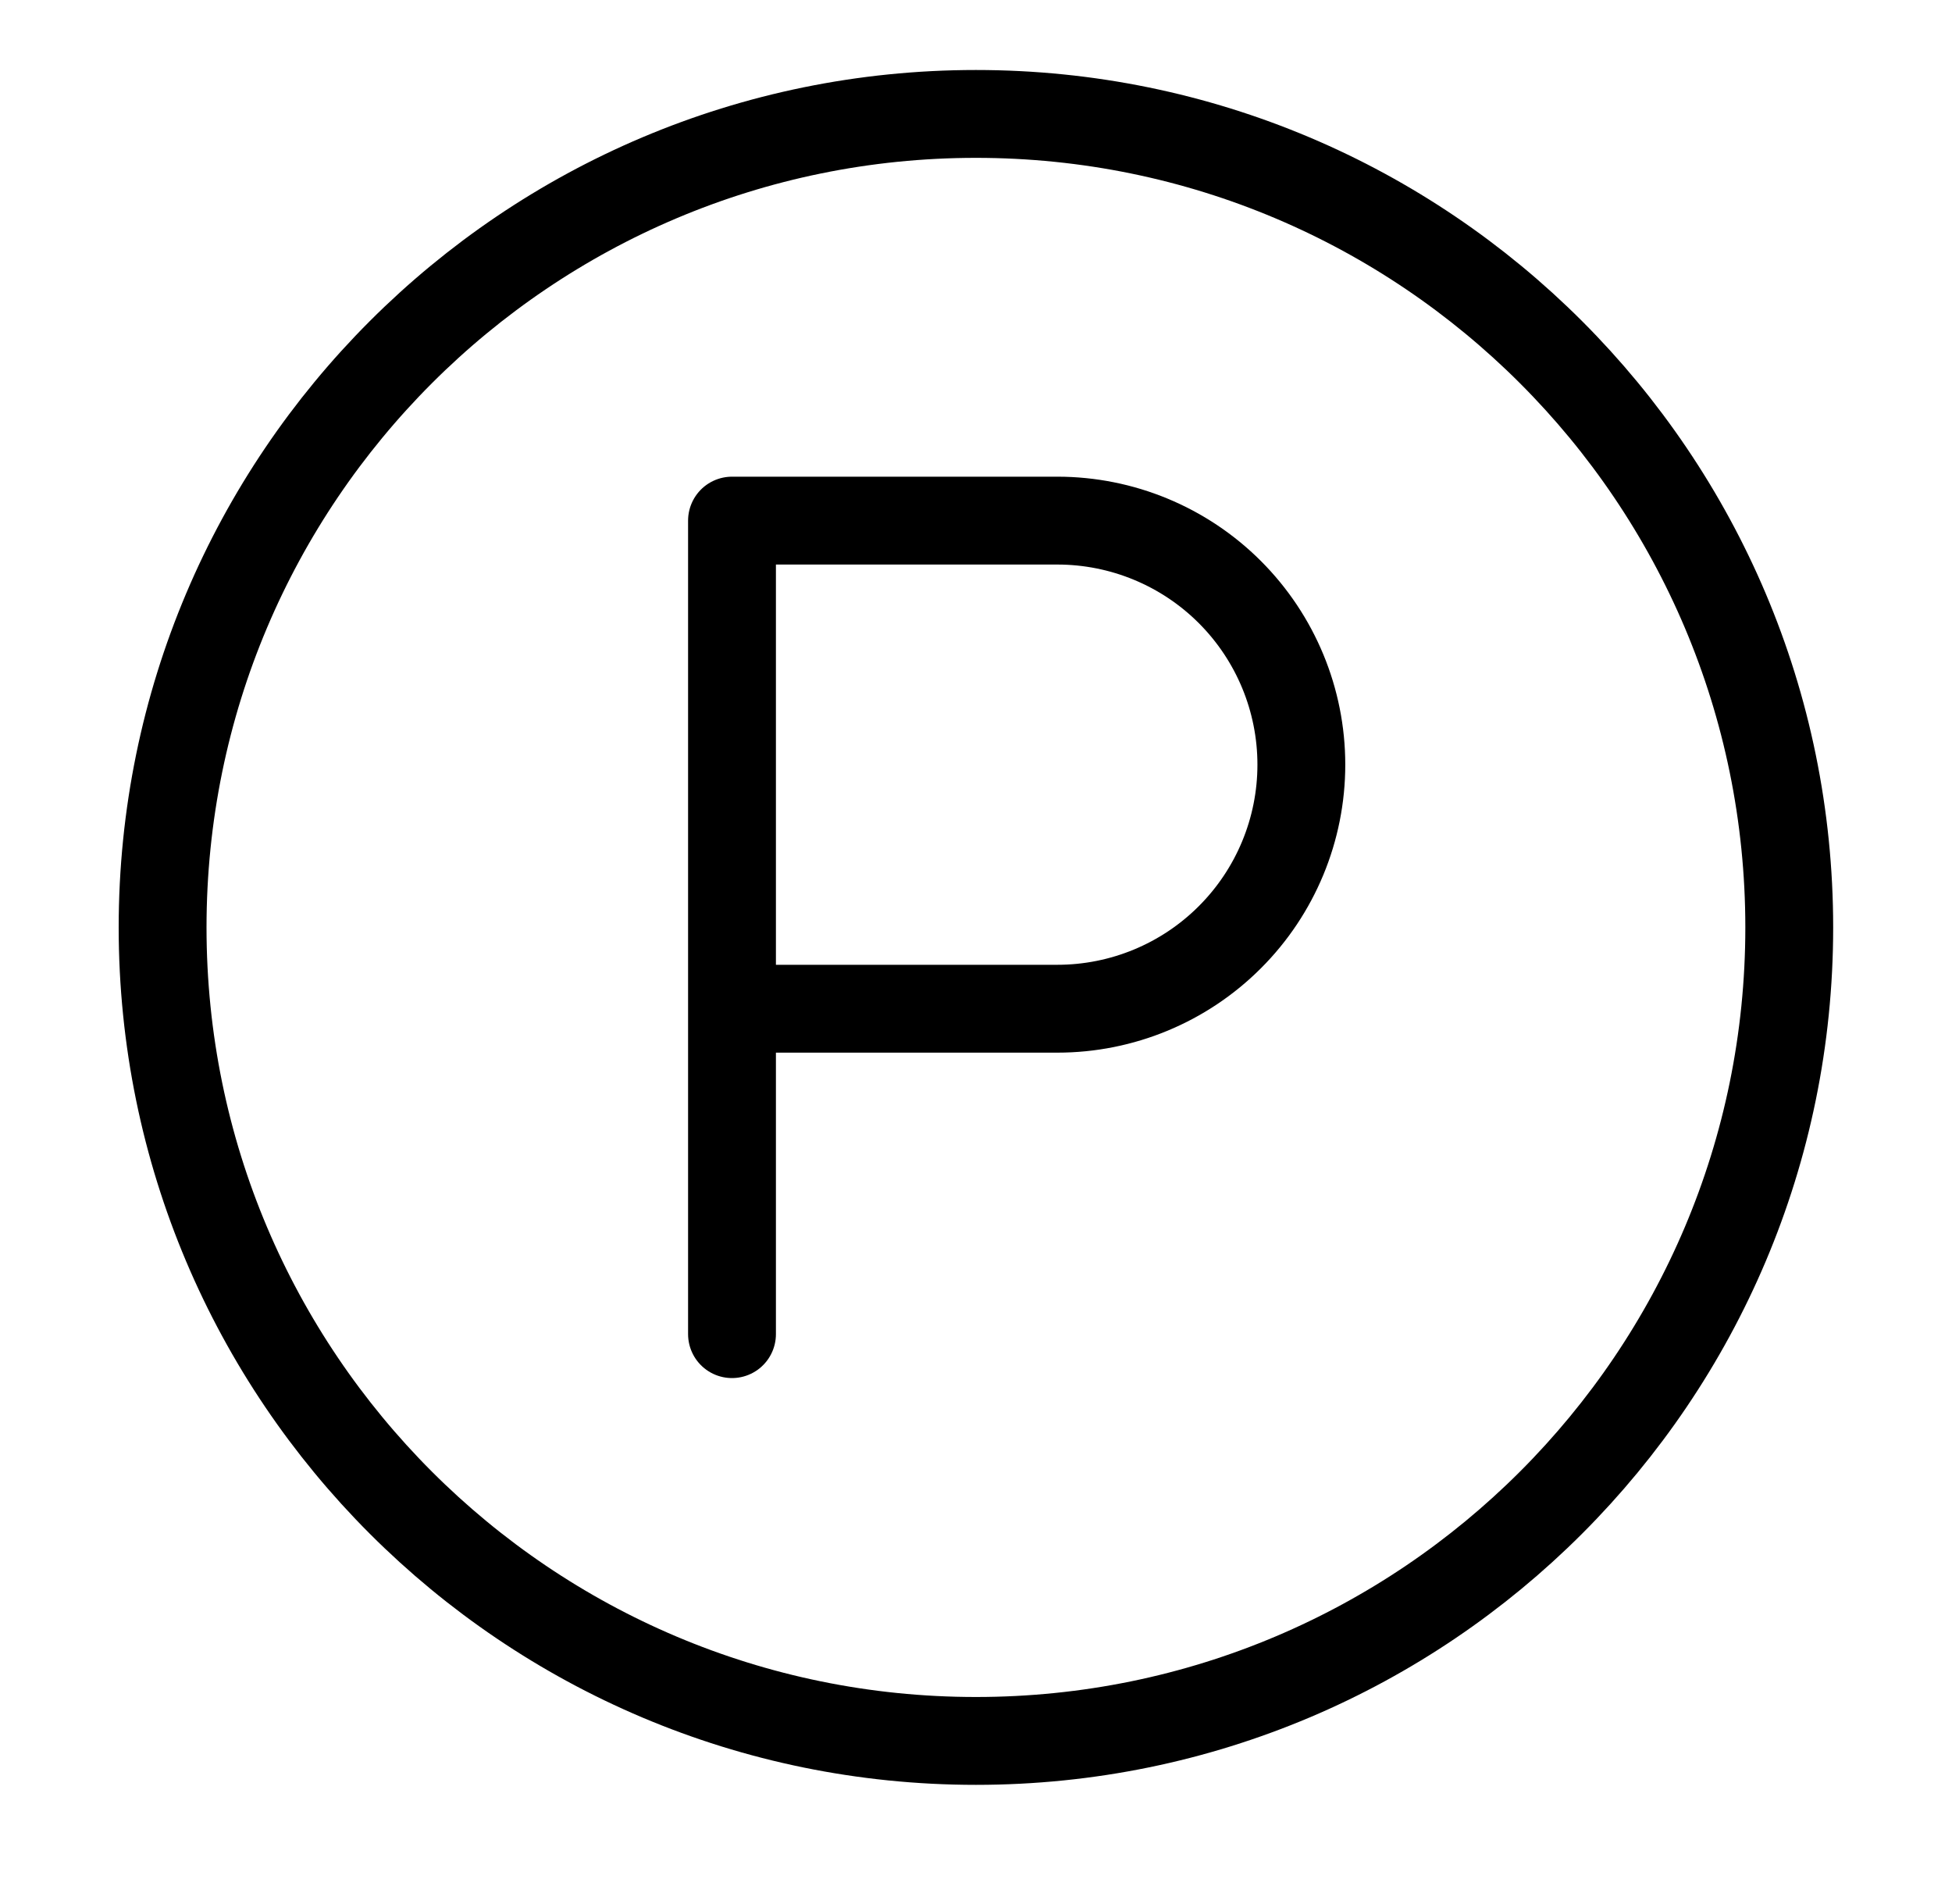
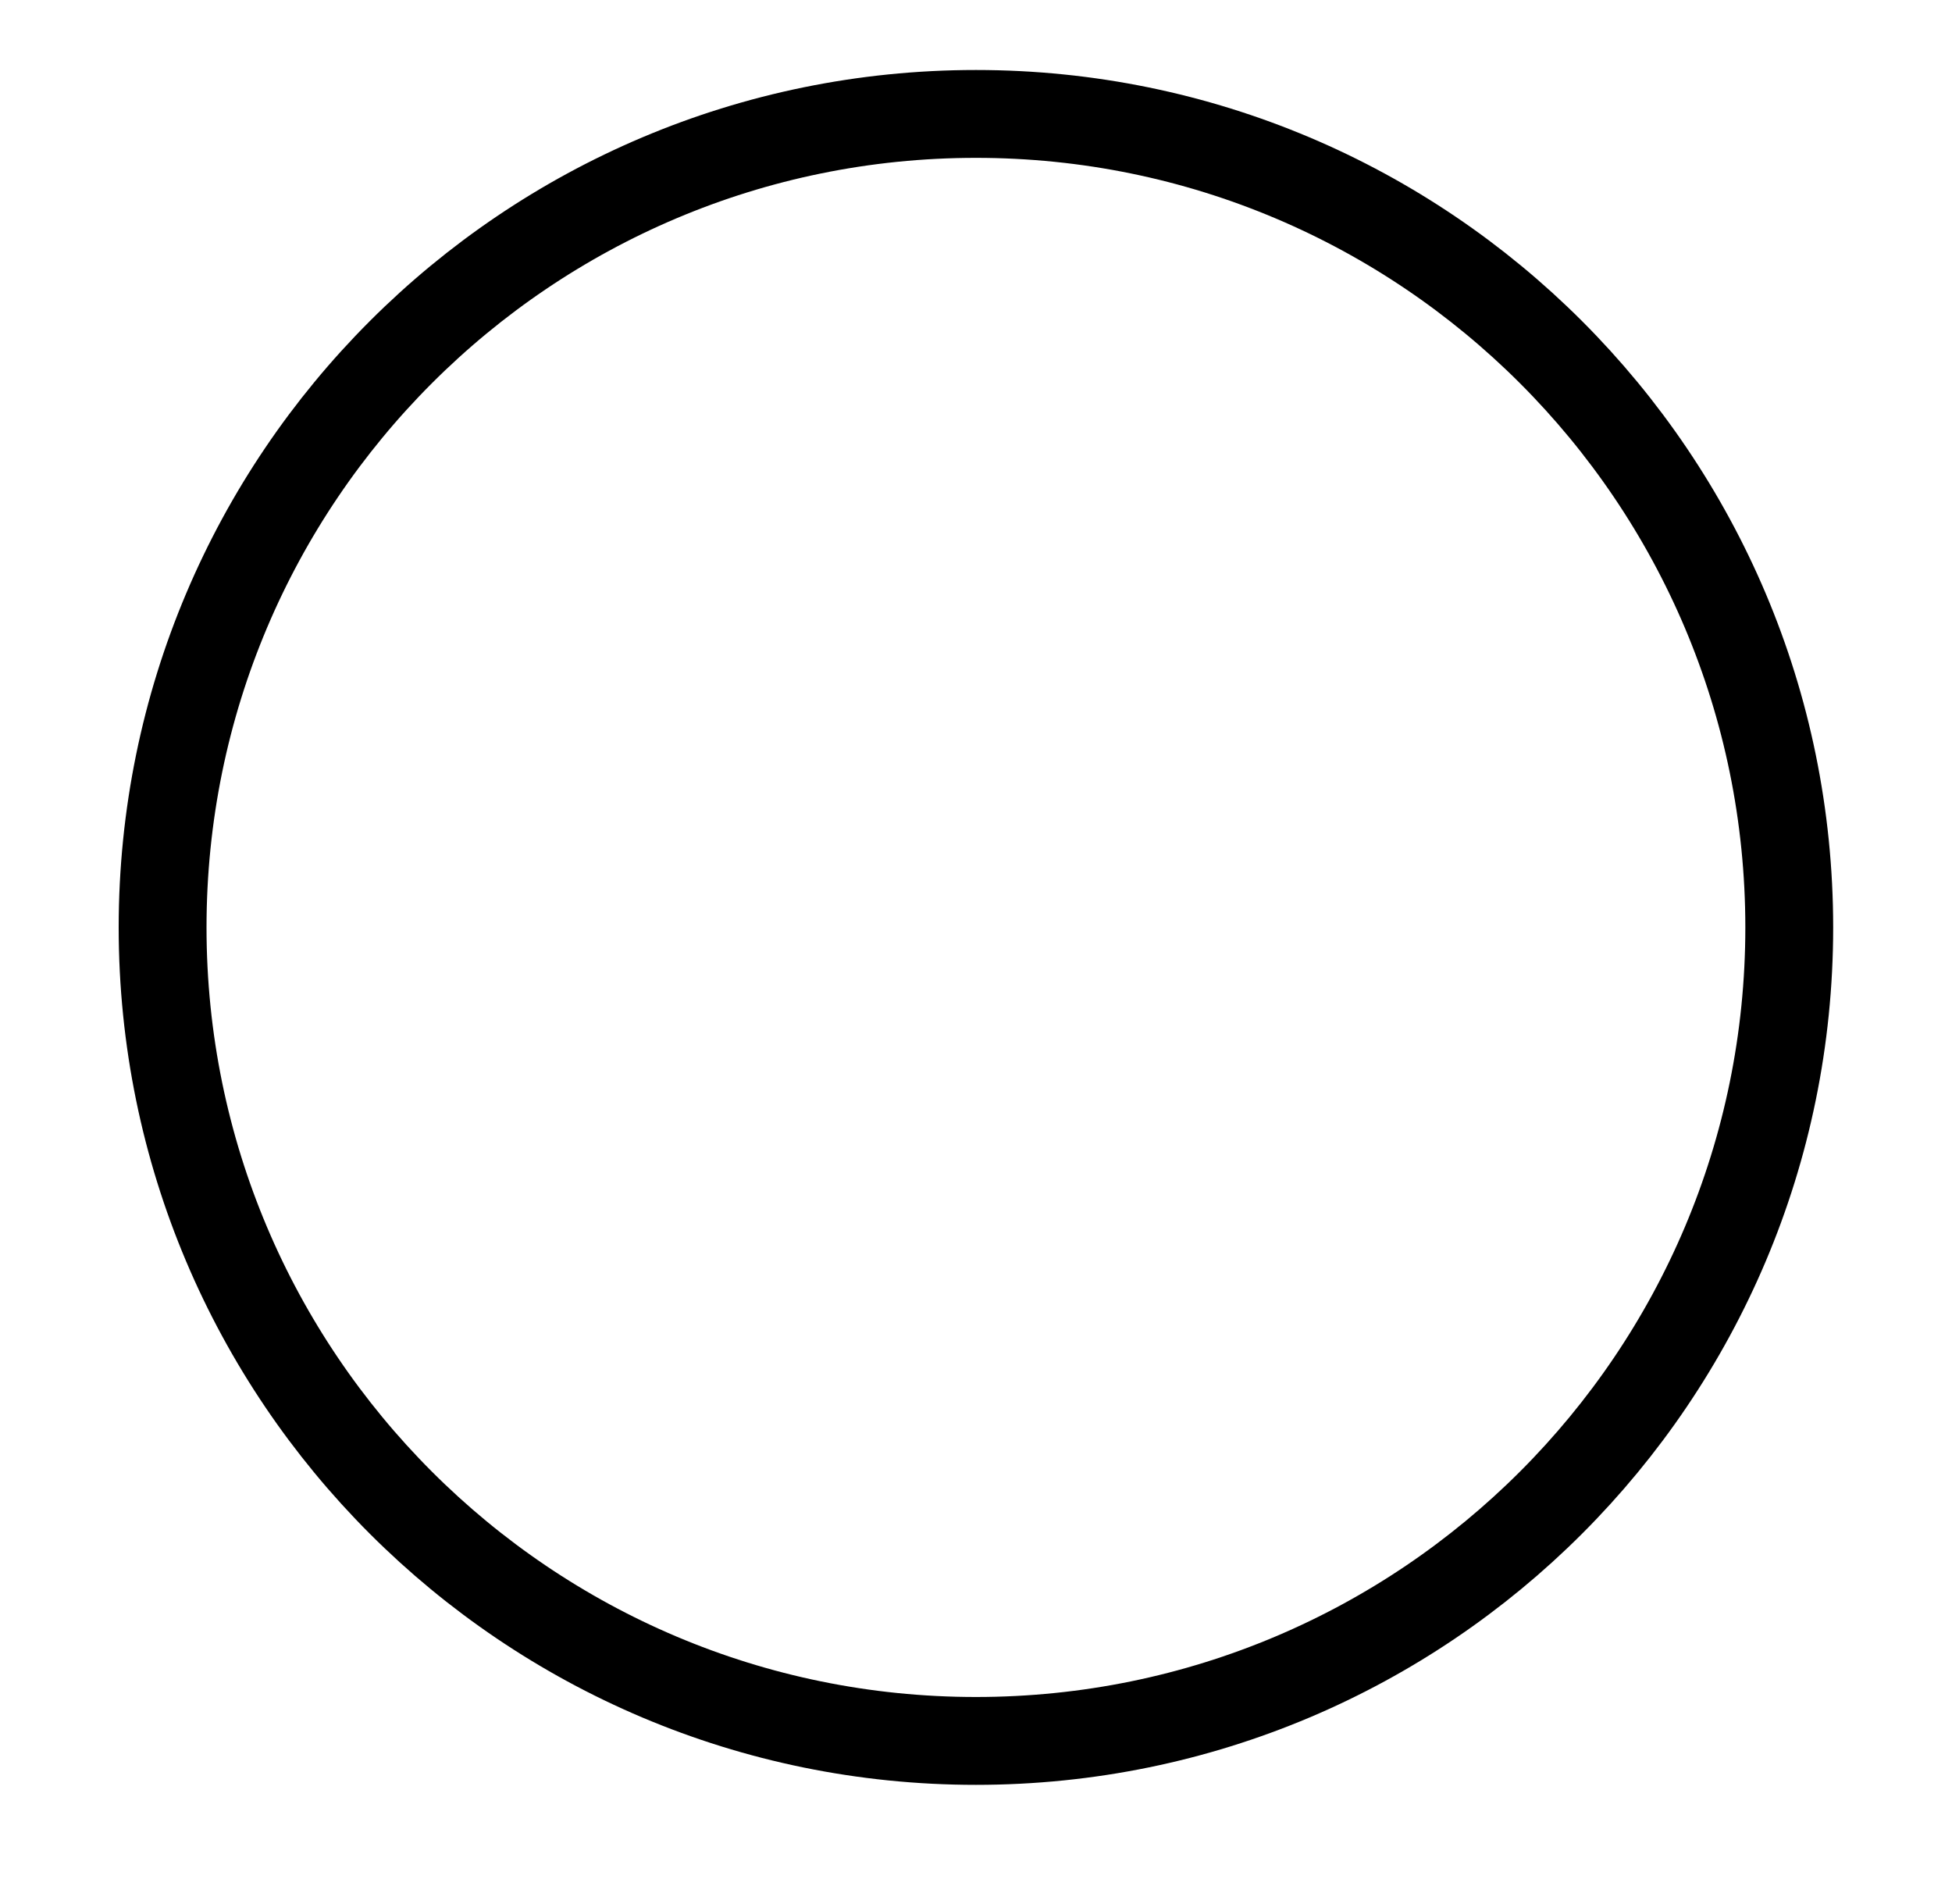
<svg xmlns="http://www.w3.org/2000/svg" width="40" height="39" viewBox="0 0 40 39" fill="none">
  <path d="M19.999 35.667C29.203 35.667 36.665 28.205 36.665 19.001C36.665 9.796 29.203 2.334 19.999 2.334C10.794 2.334 3.332 9.796 3.332 19.001C3.332 28.205 10.794 35.667 19.999 35.667Z" stroke="black" stroke-width="1.8" stroke-linecap="round" stroke-linejoin="round" />
-   <path d="M15 27.333V10.666H21.667C22.993 10.666 24.265 11.193 25.202 12.13C26.14 13.068 26.667 14.34 26.667 15.666C26.667 16.992 26.14 18.264 25.202 19.201C24.265 20.139 22.993 20.666 21.667 20.666H15" stroke="black" stroke-width="1.8" stroke-linecap="round" stroke-linejoin="round" />
</svg>